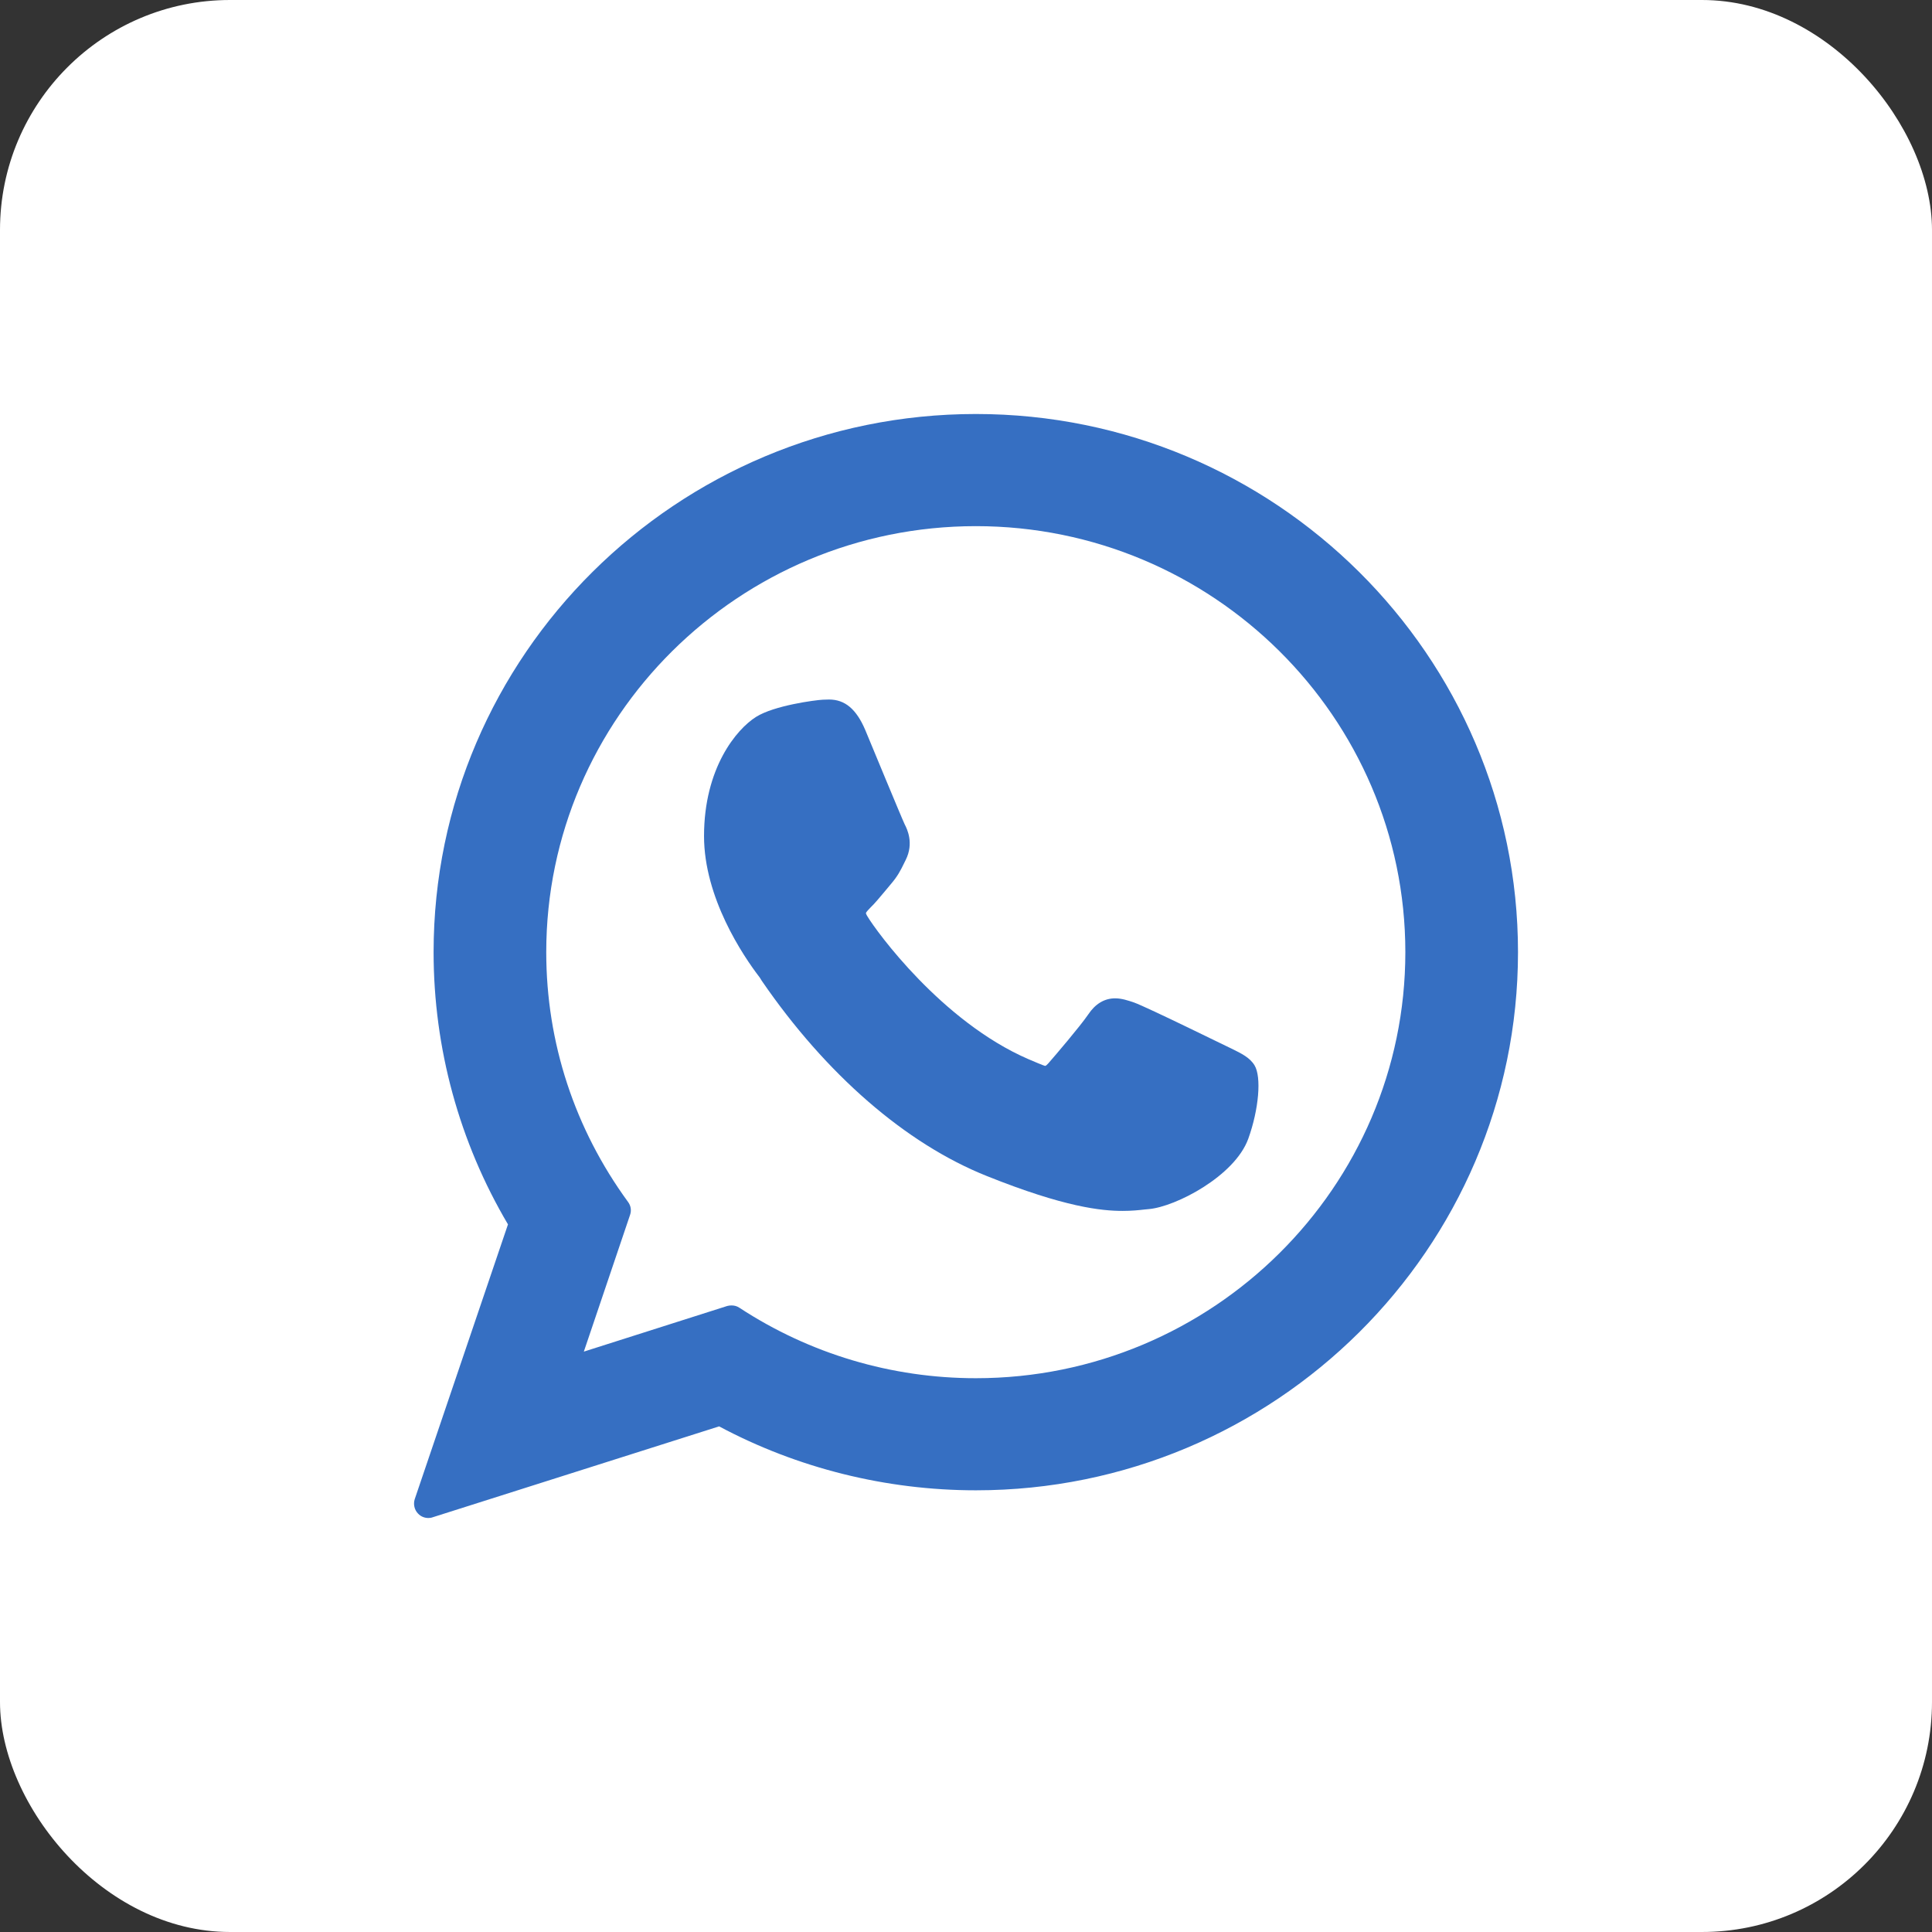
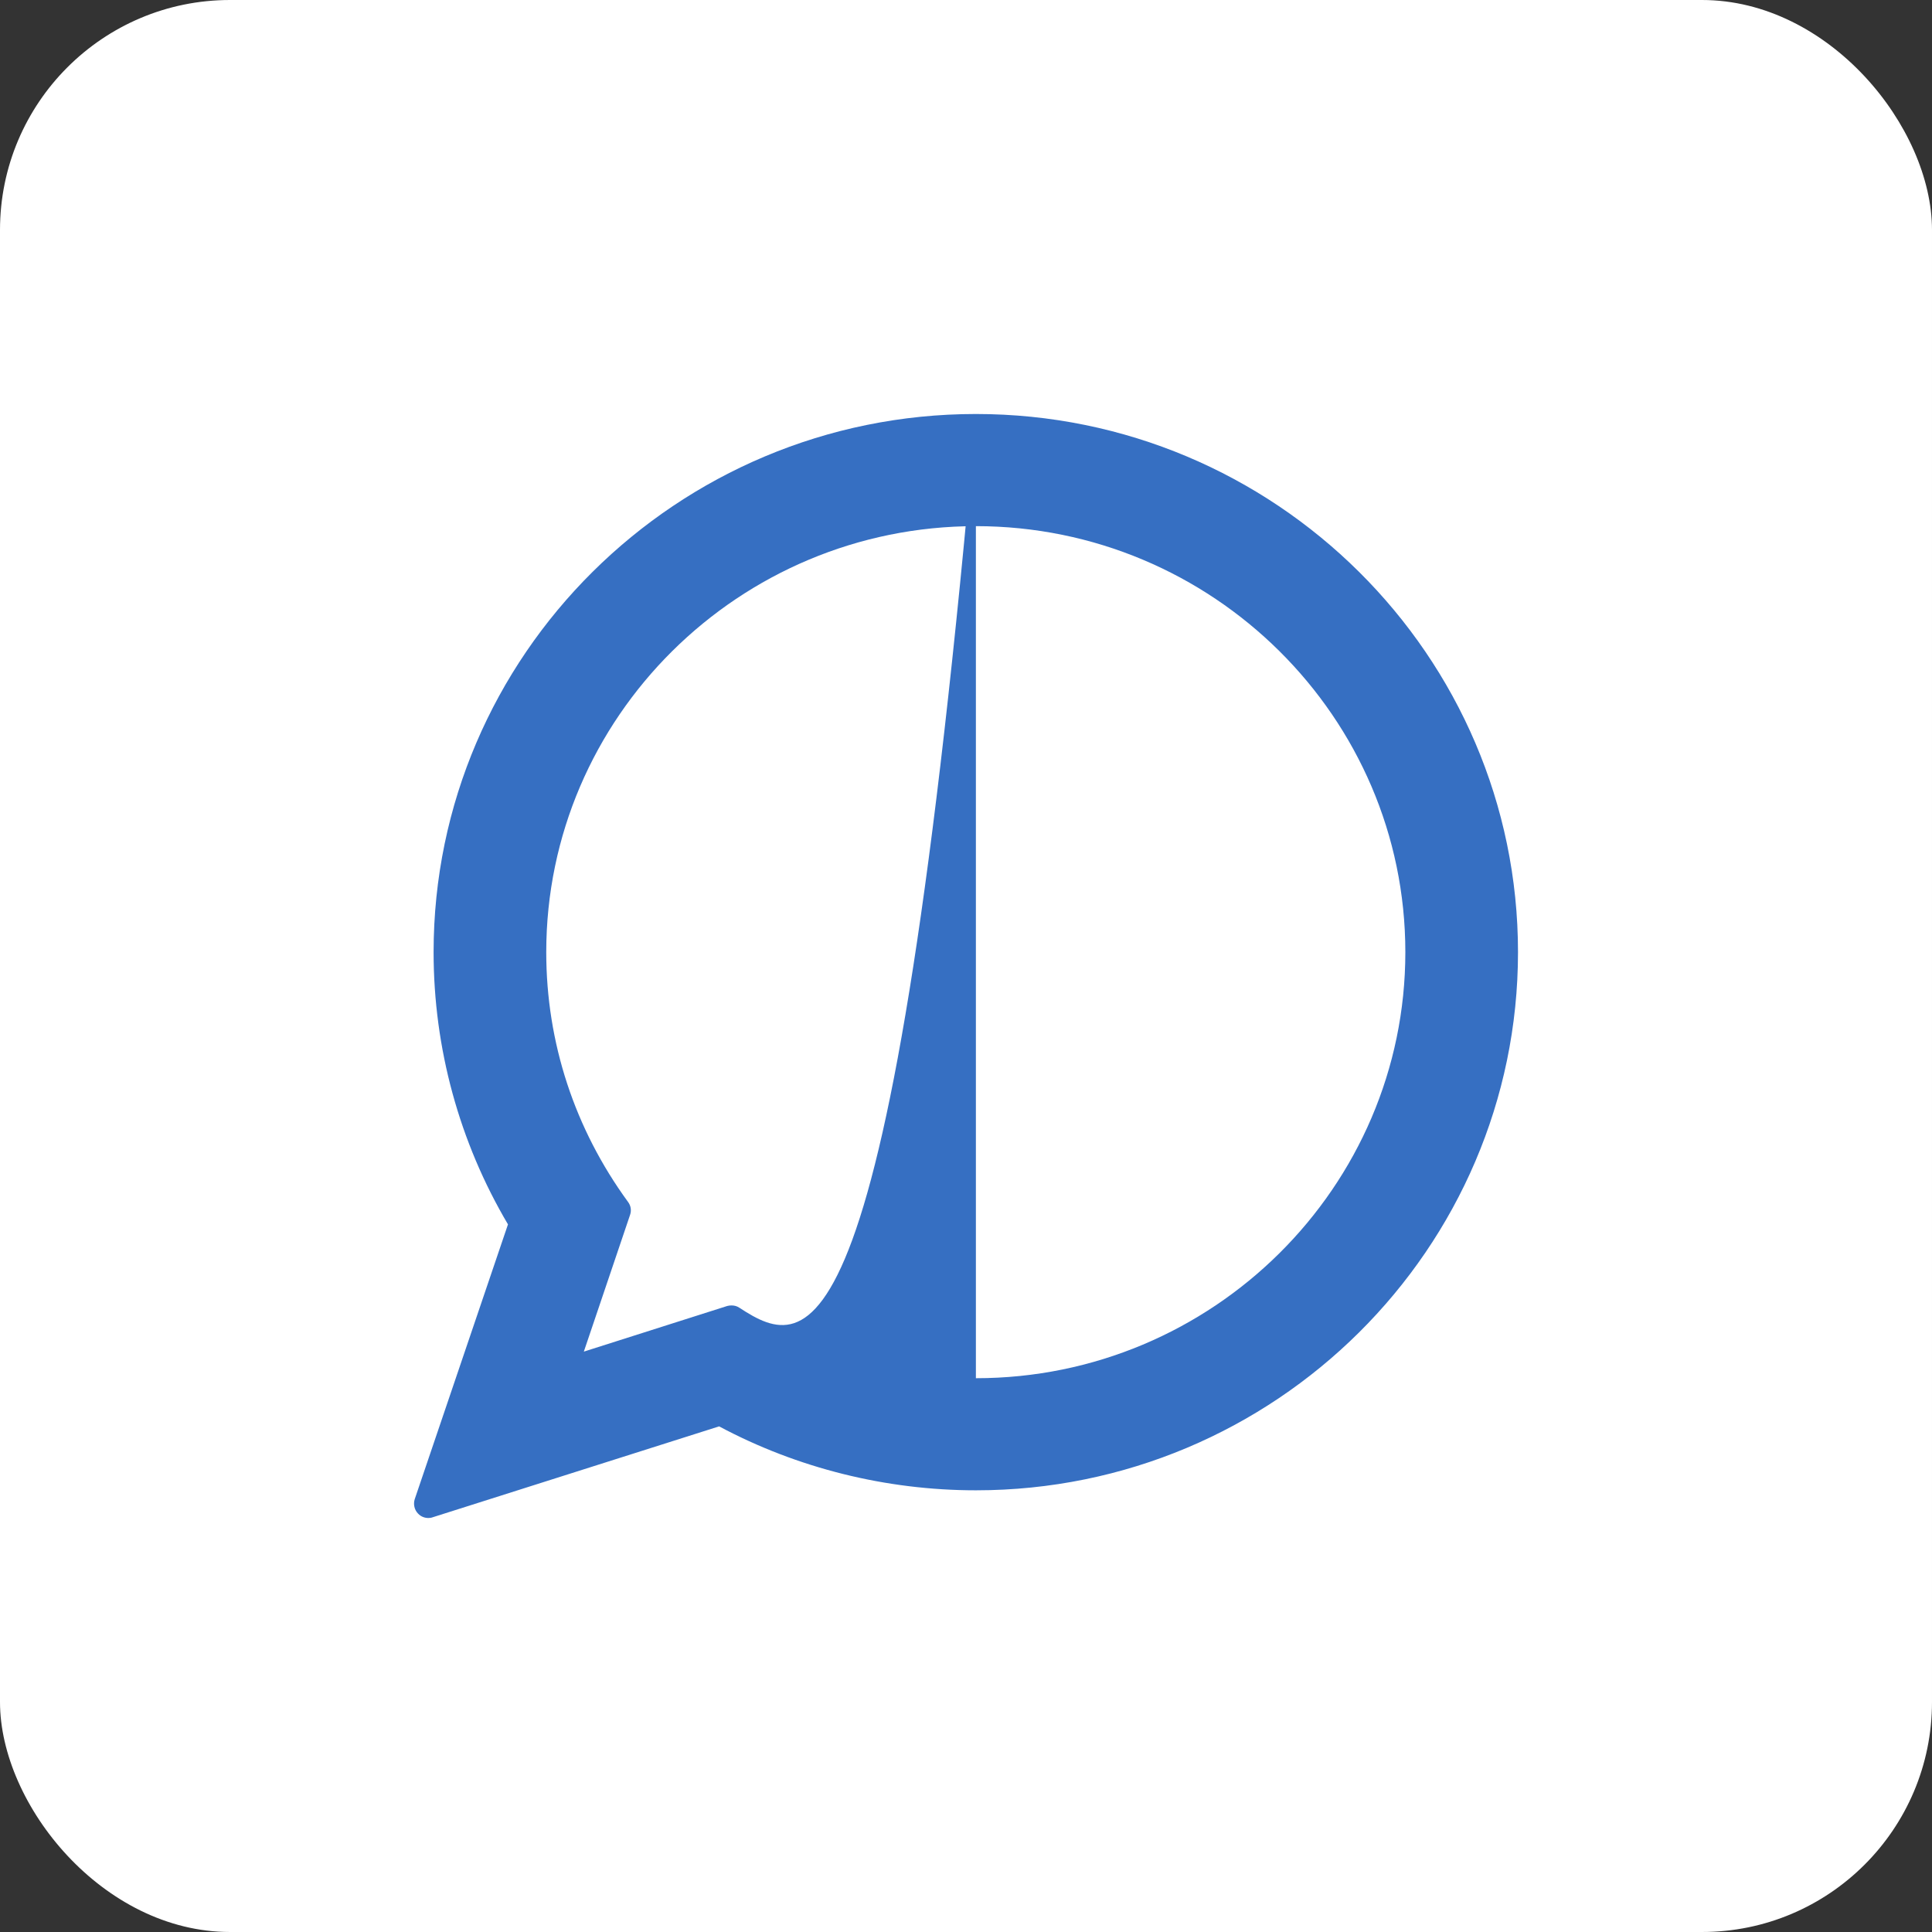
<svg xmlns="http://www.w3.org/2000/svg" width="42" height="42" viewBox="0 0 42 42" fill="none">
  <rect x="0" y="0" width="42" height="42" fill="#333333" stroke="none" />
  <rect width="42" height="42" rx="5" fill="white" />
-   <path d="M26.758 22.789C26.711 22.77 24.961 21.906 24.652 21.793C24.523 21.75 24.387 21.703 24.242 21.703C24.008 21.703 23.809 21.824 23.656 22.055C23.48 22.312 22.949 22.934 22.789 23.117C22.766 23.141 22.738 23.172 22.719 23.172C22.703 23.172 22.434 23.059 22.352 23.023C20.473 22.207 19.051 20.246 18.855 19.918C18.824 19.867 18.824 19.848 18.824 19.848C18.832 19.824 18.895 19.758 18.926 19.727C19.023 19.633 19.125 19.508 19.227 19.387C19.273 19.332 19.32 19.273 19.367 19.219C19.512 19.051 19.578 18.922 19.652 18.77L19.691 18.691C19.871 18.328 19.719 18.02 19.668 17.922C19.625 17.84 18.887 16.055 18.809 15.867C18.617 15.418 18.371 15.207 18.023 15.207C17.992 15.207 18.023 15.207 17.887 15.211C17.723 15.219 16.828 15.336 16.434 15.586C16.012 15.852 15.305 16.695 15.305 18.176C15.305 19.512 16.148 20.773 16.516 21.25C16.523 21.262 16.539 21.289 16.562 21.324C17.957 23.355 19.691 24.863 21.453 25.566C23.148 26.246 23.949 26.324 24.406 26.324C24.598 26.324 24.75 26.309 24.887 26.293L24.973 26.285C25.559 26.234 26.844 25.566 27.137 24.754C27.367 24.113 27.426 23.414 27.273 23.16C27.168 22.988 26.988 22.902 26.758 22.789Z" fill="#366FC2" />
-   <path d="M21.215 9C14.715 9 9.426 14.25 9.426 20.699C9.426 22.785 9.985 24.828 11.043 26.617L9.016 32.59C8.981 32.699 9.008 32.824 9.09 32.906C9.149 32.969 9.231 33 9.313 33C9.344 33 9.375 32.996 9.407 32.984L15.633 31.008C17.336 31.918 19.266 32.398 21.215 32.398C27.711 32.398 33 27.148 33 20.699C33 14.25 27.711 9 21.215 9ZM21.215 29.961C19.379 29.961 17.602 29.43 16.075 28.43C16.024 28.395 15.965 28.379 15.903 28.379C15.871 28.379 15.84 28.383 15.809 28.391L12.692 29.383L13.696 26.414C13.731 26.316 13.715 26.211 13.653 26.129C12.492 24.539 11.875 22.664 11.875 20.699C11.875 15.594 16.067 11.438 21.215 11.438C26.36 11.438 30.551 15.594 30.551 20.699C30.551 25.805 26.36 29.961 21.215 29.961Z" fill="#366FC2" />
+   <path d="M21.215 9C14.715 9 9.426 14.25 9.426 20.699C9.426 22.785 9.985 24.828 11.043 26.617L9.016 32.59C8.981 32.699 9.008 32.824 9.09 32.906C9.149 32.969 9.231 33 9.313 33C9.344 33 9.375 32.996 9.407 32.984L15.633 31.008C17.336 31.918 19.266 32.398 21.215 32.398C27.711 32.398 33 27.148 33 20.699C33 14.25 27.711 9 21.215 9ZC19.379 29.961 17.602 29.43 16.075 28.43C16.024 28.395 15.965 28.379 15.903 28.379C15.871 28.379 15.84 28.383 15.809 28.391L12.692 29.383L13.696 26.414C13.731 26.316 13.715 26.211 13.653 26.129C12.492 24.539 11.875 22.664 11.875 20.699C11.875 15.594 16.067 11.438 21.215 11.438C26.36 11.438 30.551 15.594 30.551 20.699C30.551 25.805 26.36 29.961 21.215 29.961Z" fill="#366FC2" />
</svg>